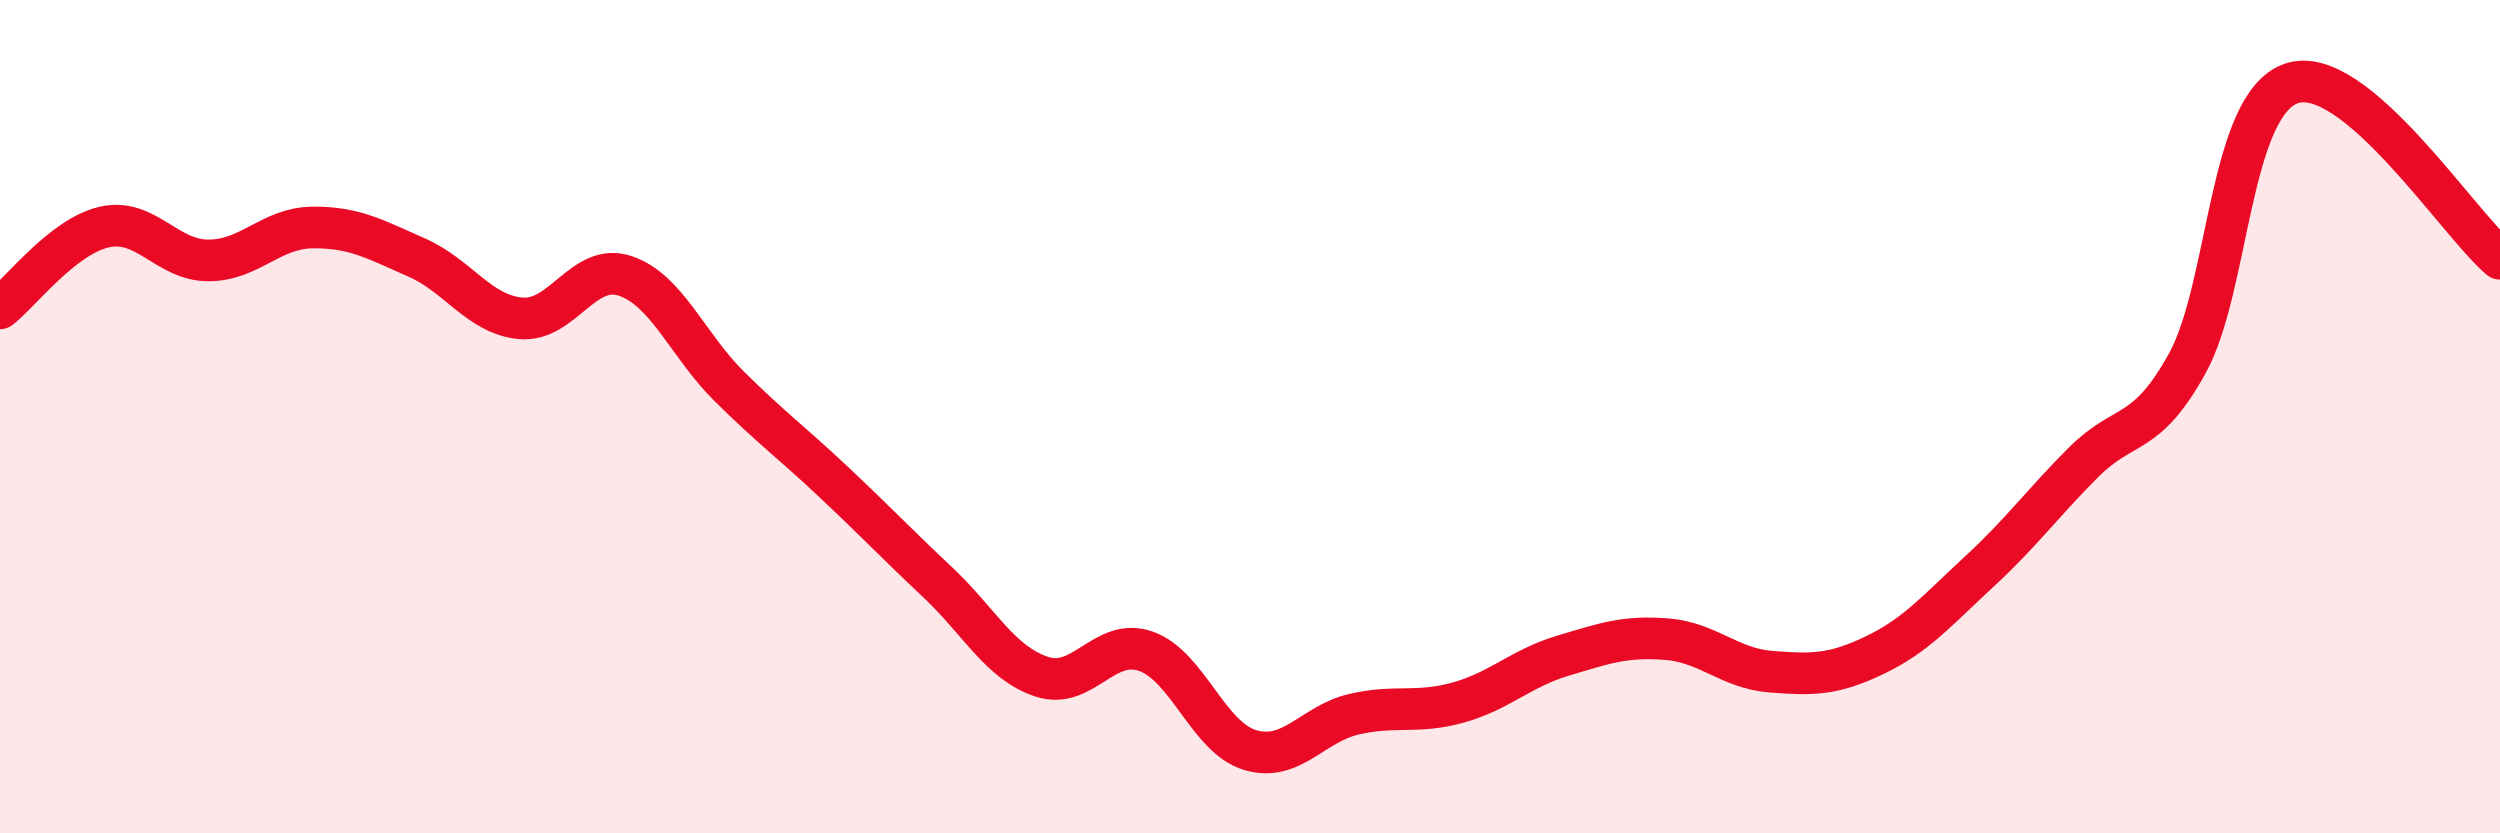
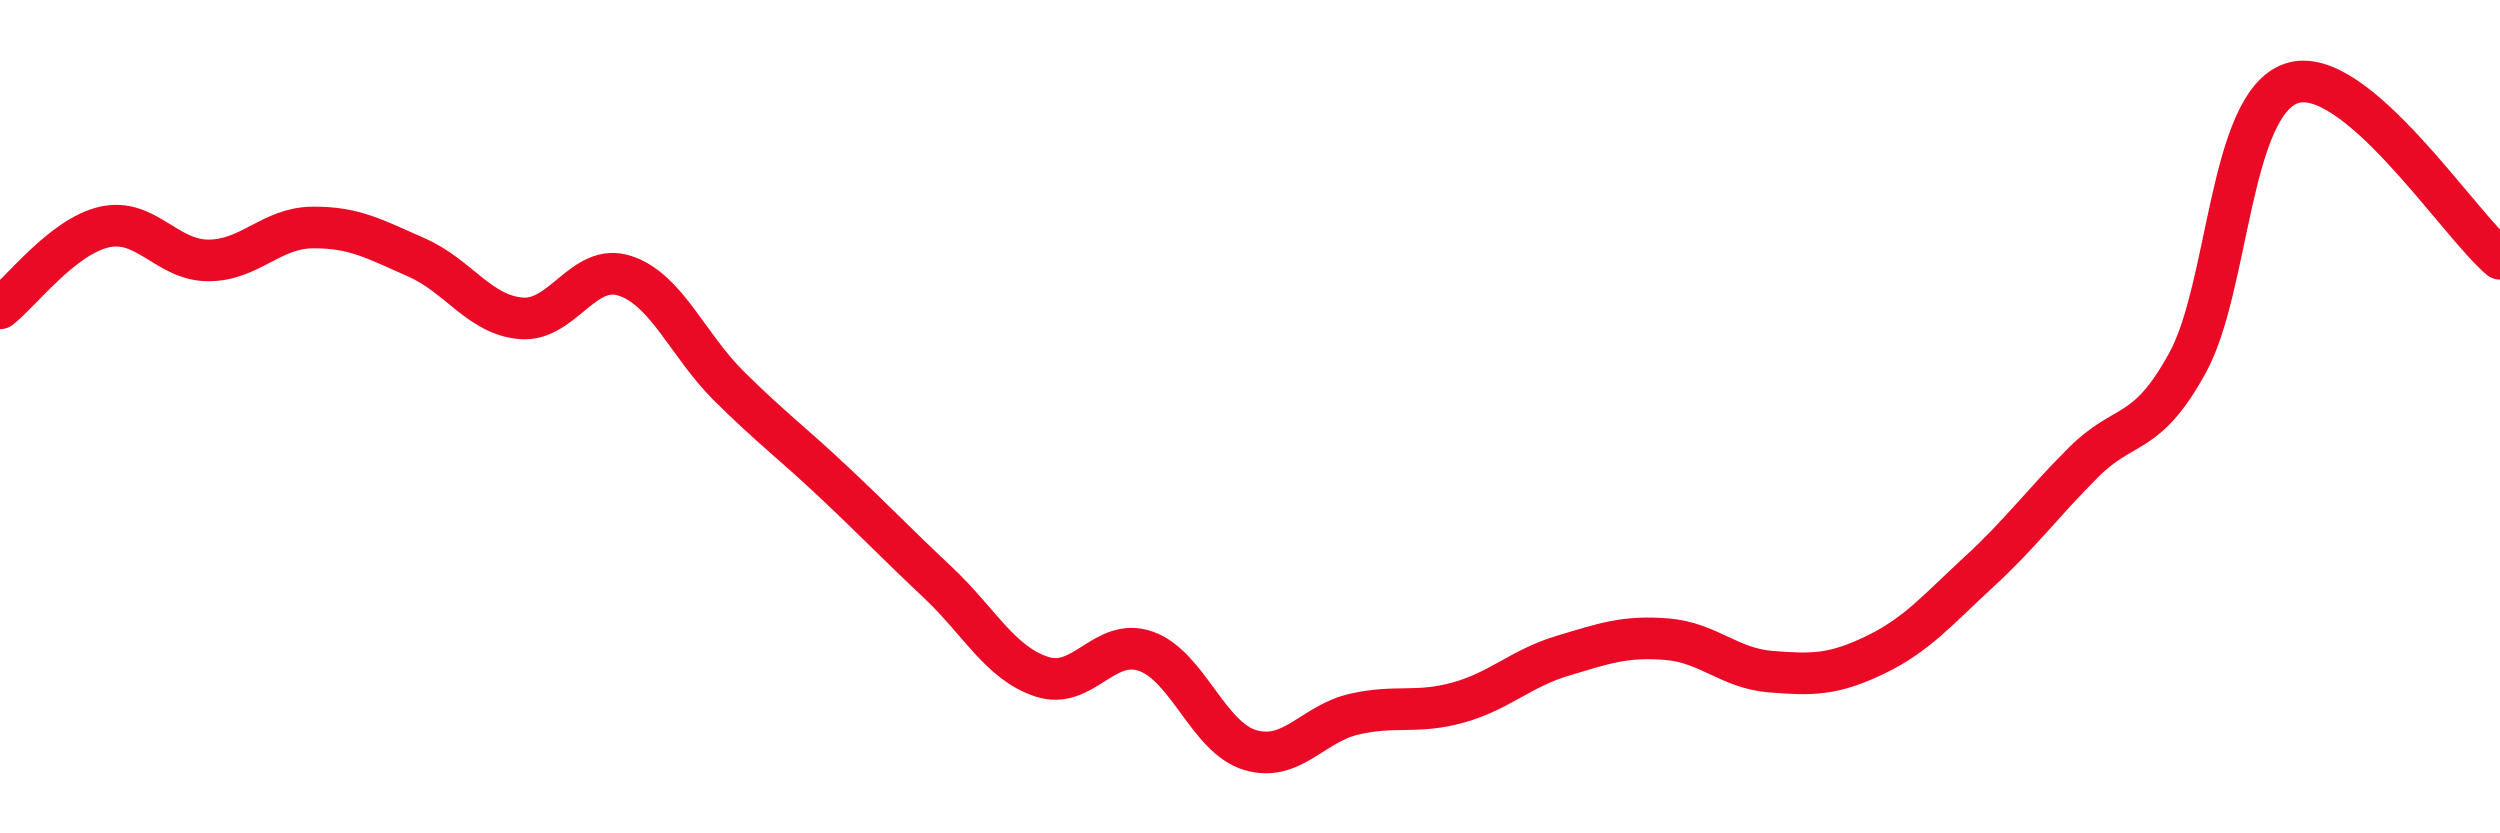
<svg xmlns="http://www.w3.org/2000/svg" width="60" height="20" viewBox="0 0 60 20">
-   <path d="M 0,7.4 C 0.5,7.01 1.5,5.68 2.5,5.45 C 3.5,5.22 4,6.25 5,6.25 C 6,6.25 6.5,5.47 7.5,5.46 C 8.5,5.45 9,5.74 10,6.18 C 11,6.62 11.5,7.55 12.5,7.64 C 13.5,7.73 14,6.29 15,6.62 C 16,6.95 16.5,8.28 17.5,9.27 C 18.5,10.26 19,10.62 20,11.56 C 21,12.5 21.5,13.03 22.5,13.97 C 23.5,14.91 24,15.91 25,16.24 C 26,16.57 26.5,15.28 27.5,15.63 C 28.5,15.98 29,17.7 30,18 C 31,18.3 31.5,17.37 32.5,17.14 C 33.5,16.91 34,17.14 35,16.86 C 36,16.58 36.5,16.04 37.5,15.74 C 38.5,15.44 39,15.26 40,15.34 C 41,15.42 41.5,16.04 42.5,16.12 C 43.5,16.2 44,16.2 45,15.72 C 46,15.24 46.5,14.64 47.5,13.72 C 48.5,12.8 49,12.1 50,11.1 C 51,10.1 51.5,10.53 52.5,8.71 C 53.5,6.89 53.5,2.5 55,2 C 56.5,1.5 59,5.37 60,6.21L60 20L0 20Z" fill="#EB0A25" opacity="0.1" stroke-linecap="round" stroke-linejoin="round" />
  <path d="M 0,7.4 C 0.5,7.01 1.5,5.68 2.5,5.45 C 3.5,5.22 4,6.25 5,6.25 C 6,6.25 6.5,5.47 7.5,5.46 C 8.5,5.45 9,5.74 10,6.18 C 11,6.62 11.5,7.55 12.5,7.64 C 13.5,7.73 14,6.29 15,6.62 C 16,6.95 16.5,8.28 17.5,9.27 C 18.5,10.26 19,10.62 20,11.56 C 21,12.5 21.5,13.03 22.5,13.97 C 23.5,14.91 24,15.91 25,16.24 C 26,16.57 26.5,15.28 27.5,15.63 C 28.5,15.98 29,17.7 30,18 C 31,18.3 31.5,17.37 32.5,17.14 C 33.5,16.91 34,17.14 35,16.86 C 36,16.58 36.5,16.04 37.5,15.74 C 38.5,15.44 39,15.26 40,15.34 C 41,15.42 41.5,16.04 42.5,16.12 C 43.5,16.2 44,16.2 45,15.72 C 46,15.24 46.5,14.64 47.5,13.72 C 48.5,12.8 49,12.1 50,11.1 C 51,10.1 51.5,10.53 52.5,8.71 C 53.5,6.89 53.5,2.5 55,2 C 56.5,1.5 59,5.37 60,6.21" stroke="#EB0A25" stroke-width="1" fill="none" stroke-linecap="round" stroke-linejoin="round" />
</svg>